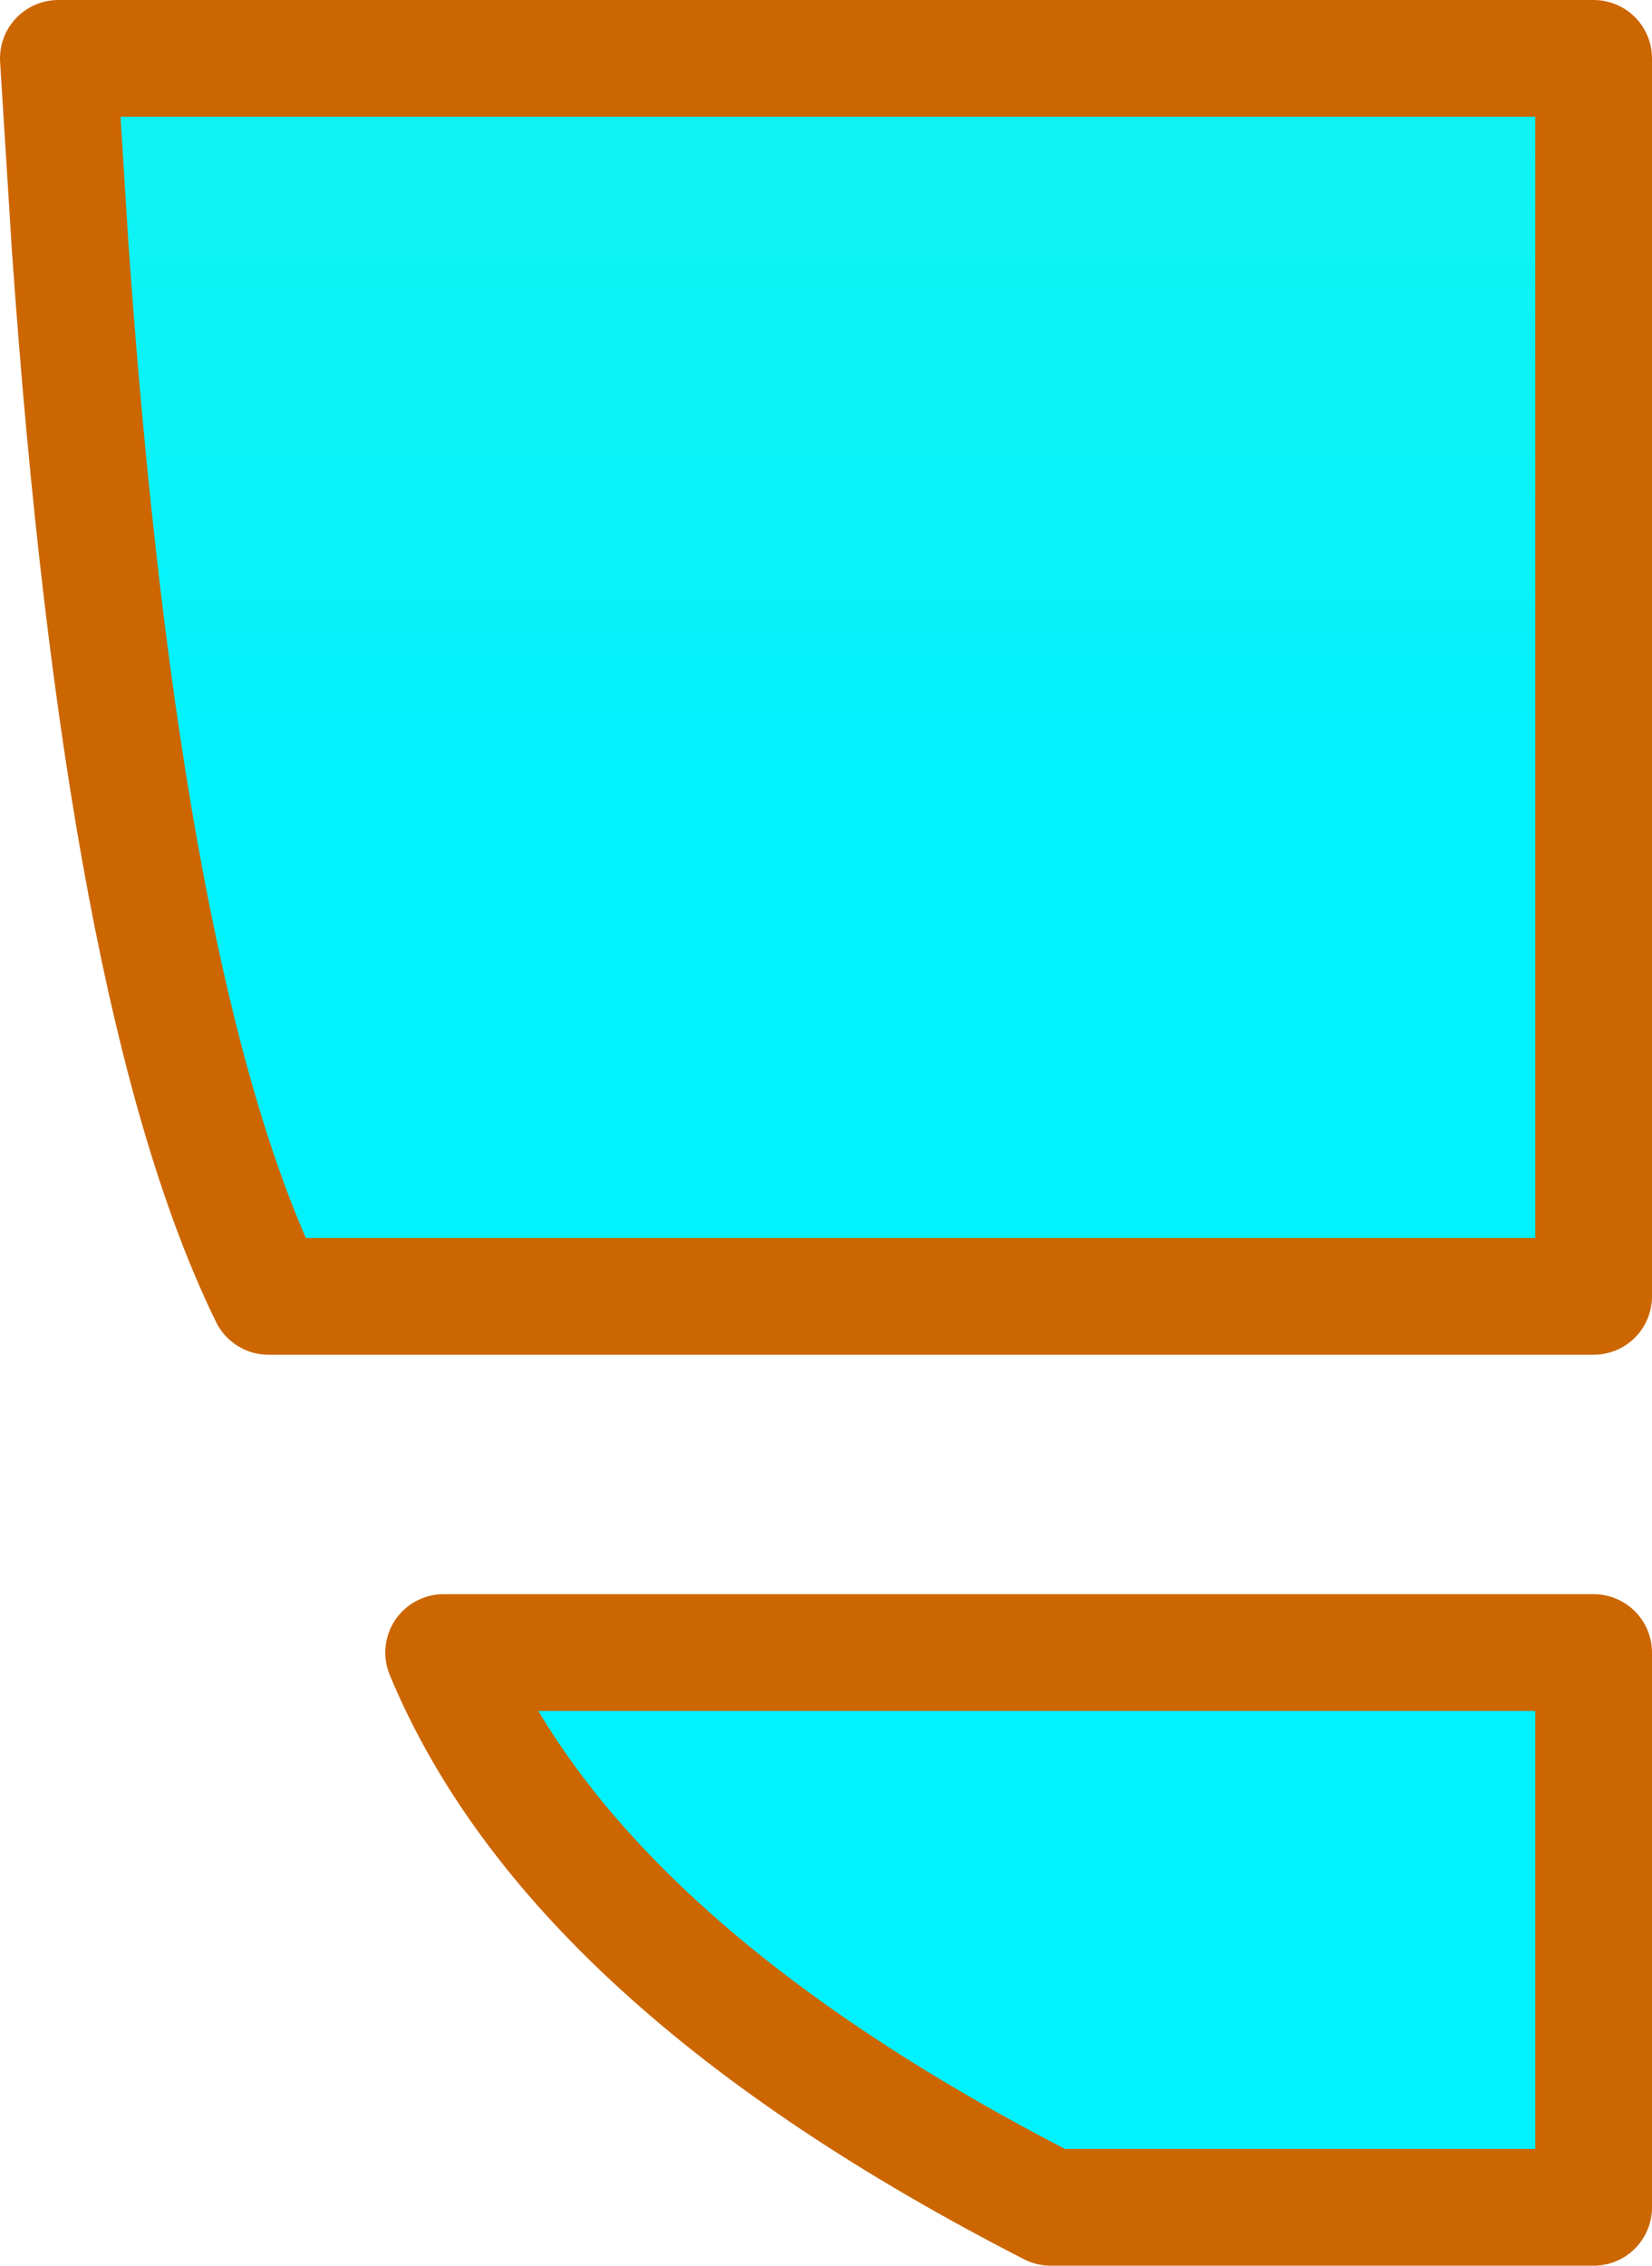
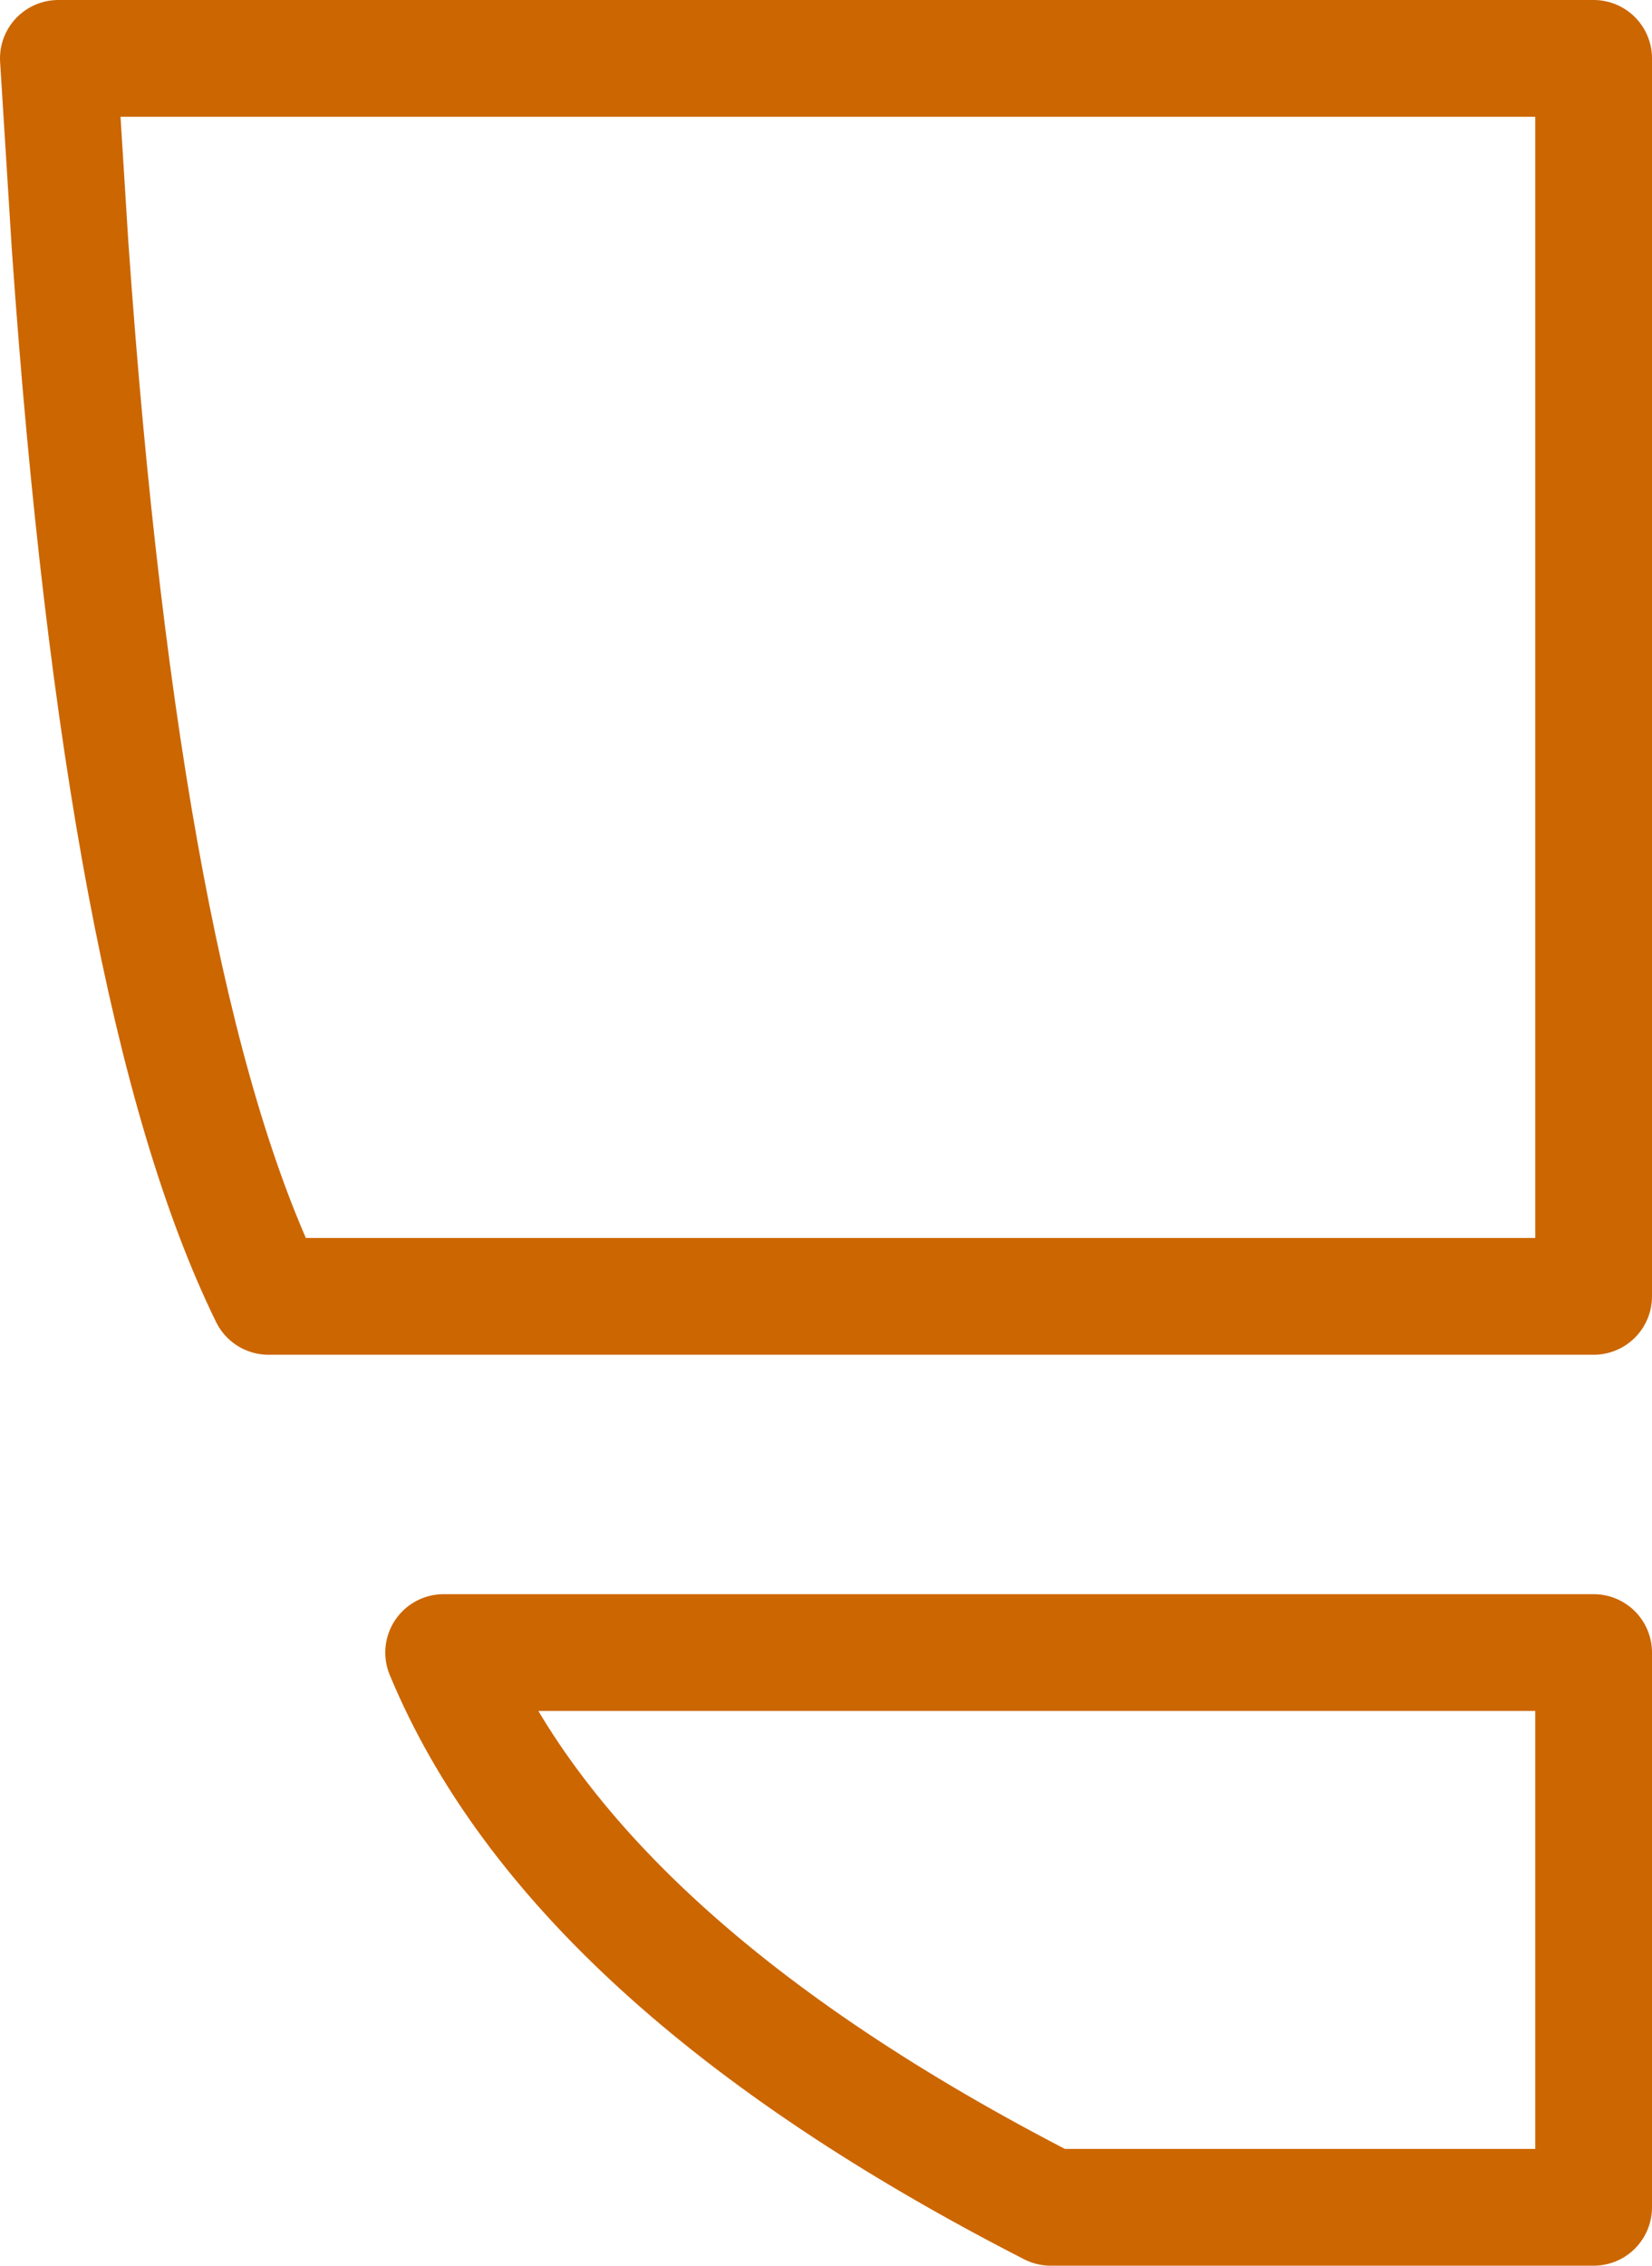
<svg xmlns="http://www.w3.org/2000/svg" height="19.4px" width="14.15px">
  <g transform="matrix(1.0, 0.0, 0.0, 1.0, 7.05, -58.0)">
-     <path d="M6.6 72.15 L6.6 76.9 1.95 76.9 Q-2.15 74.8 -3.25 72.15 L6.6 72.15 M6.6 58.5 L6.6 69.1 -4.75 69.1 Q-6.0 66.55 -6.45 60.1 L-6.55 58.5 6.6 58.5" fill="url(#gradient0)" fill-rule="evenodd" stroke="none" />
    <path d="M6.6 58.5 L-6.55 58.5 -6.45 60.1 Q-6.0 66.55 -4.75 69.1 L6.6 69.1 6.6 58.5 M6.6 72.15 L-3.25 72.15 Q-2.15 74.8 1.95 76.9 L6.6 76.9 6.6 72.15" fill="none" stroke="#cc6600" stroke-linecap="round" stroke-linejoin="round" stroke-width="1.0" />
  </g>
  <defs>
    <linearGradient gradientTransform="matrix(0.0, 0.08, -0.094, 0.0, 0.0, 0.0)" gradientUnits="userSpaceOnUse" id="gradient0" spreadMethod="pad" x1="-819.2" x2="819.2">
      <stop offset="0.0" stop-color="#ff4d00" />
      <stop offset="0.518" stop-color="#95ff95" />
      <stop offset="1.0" stop-color="#00f2ff" />
    </linearGradient>
  </defs>
</svg>